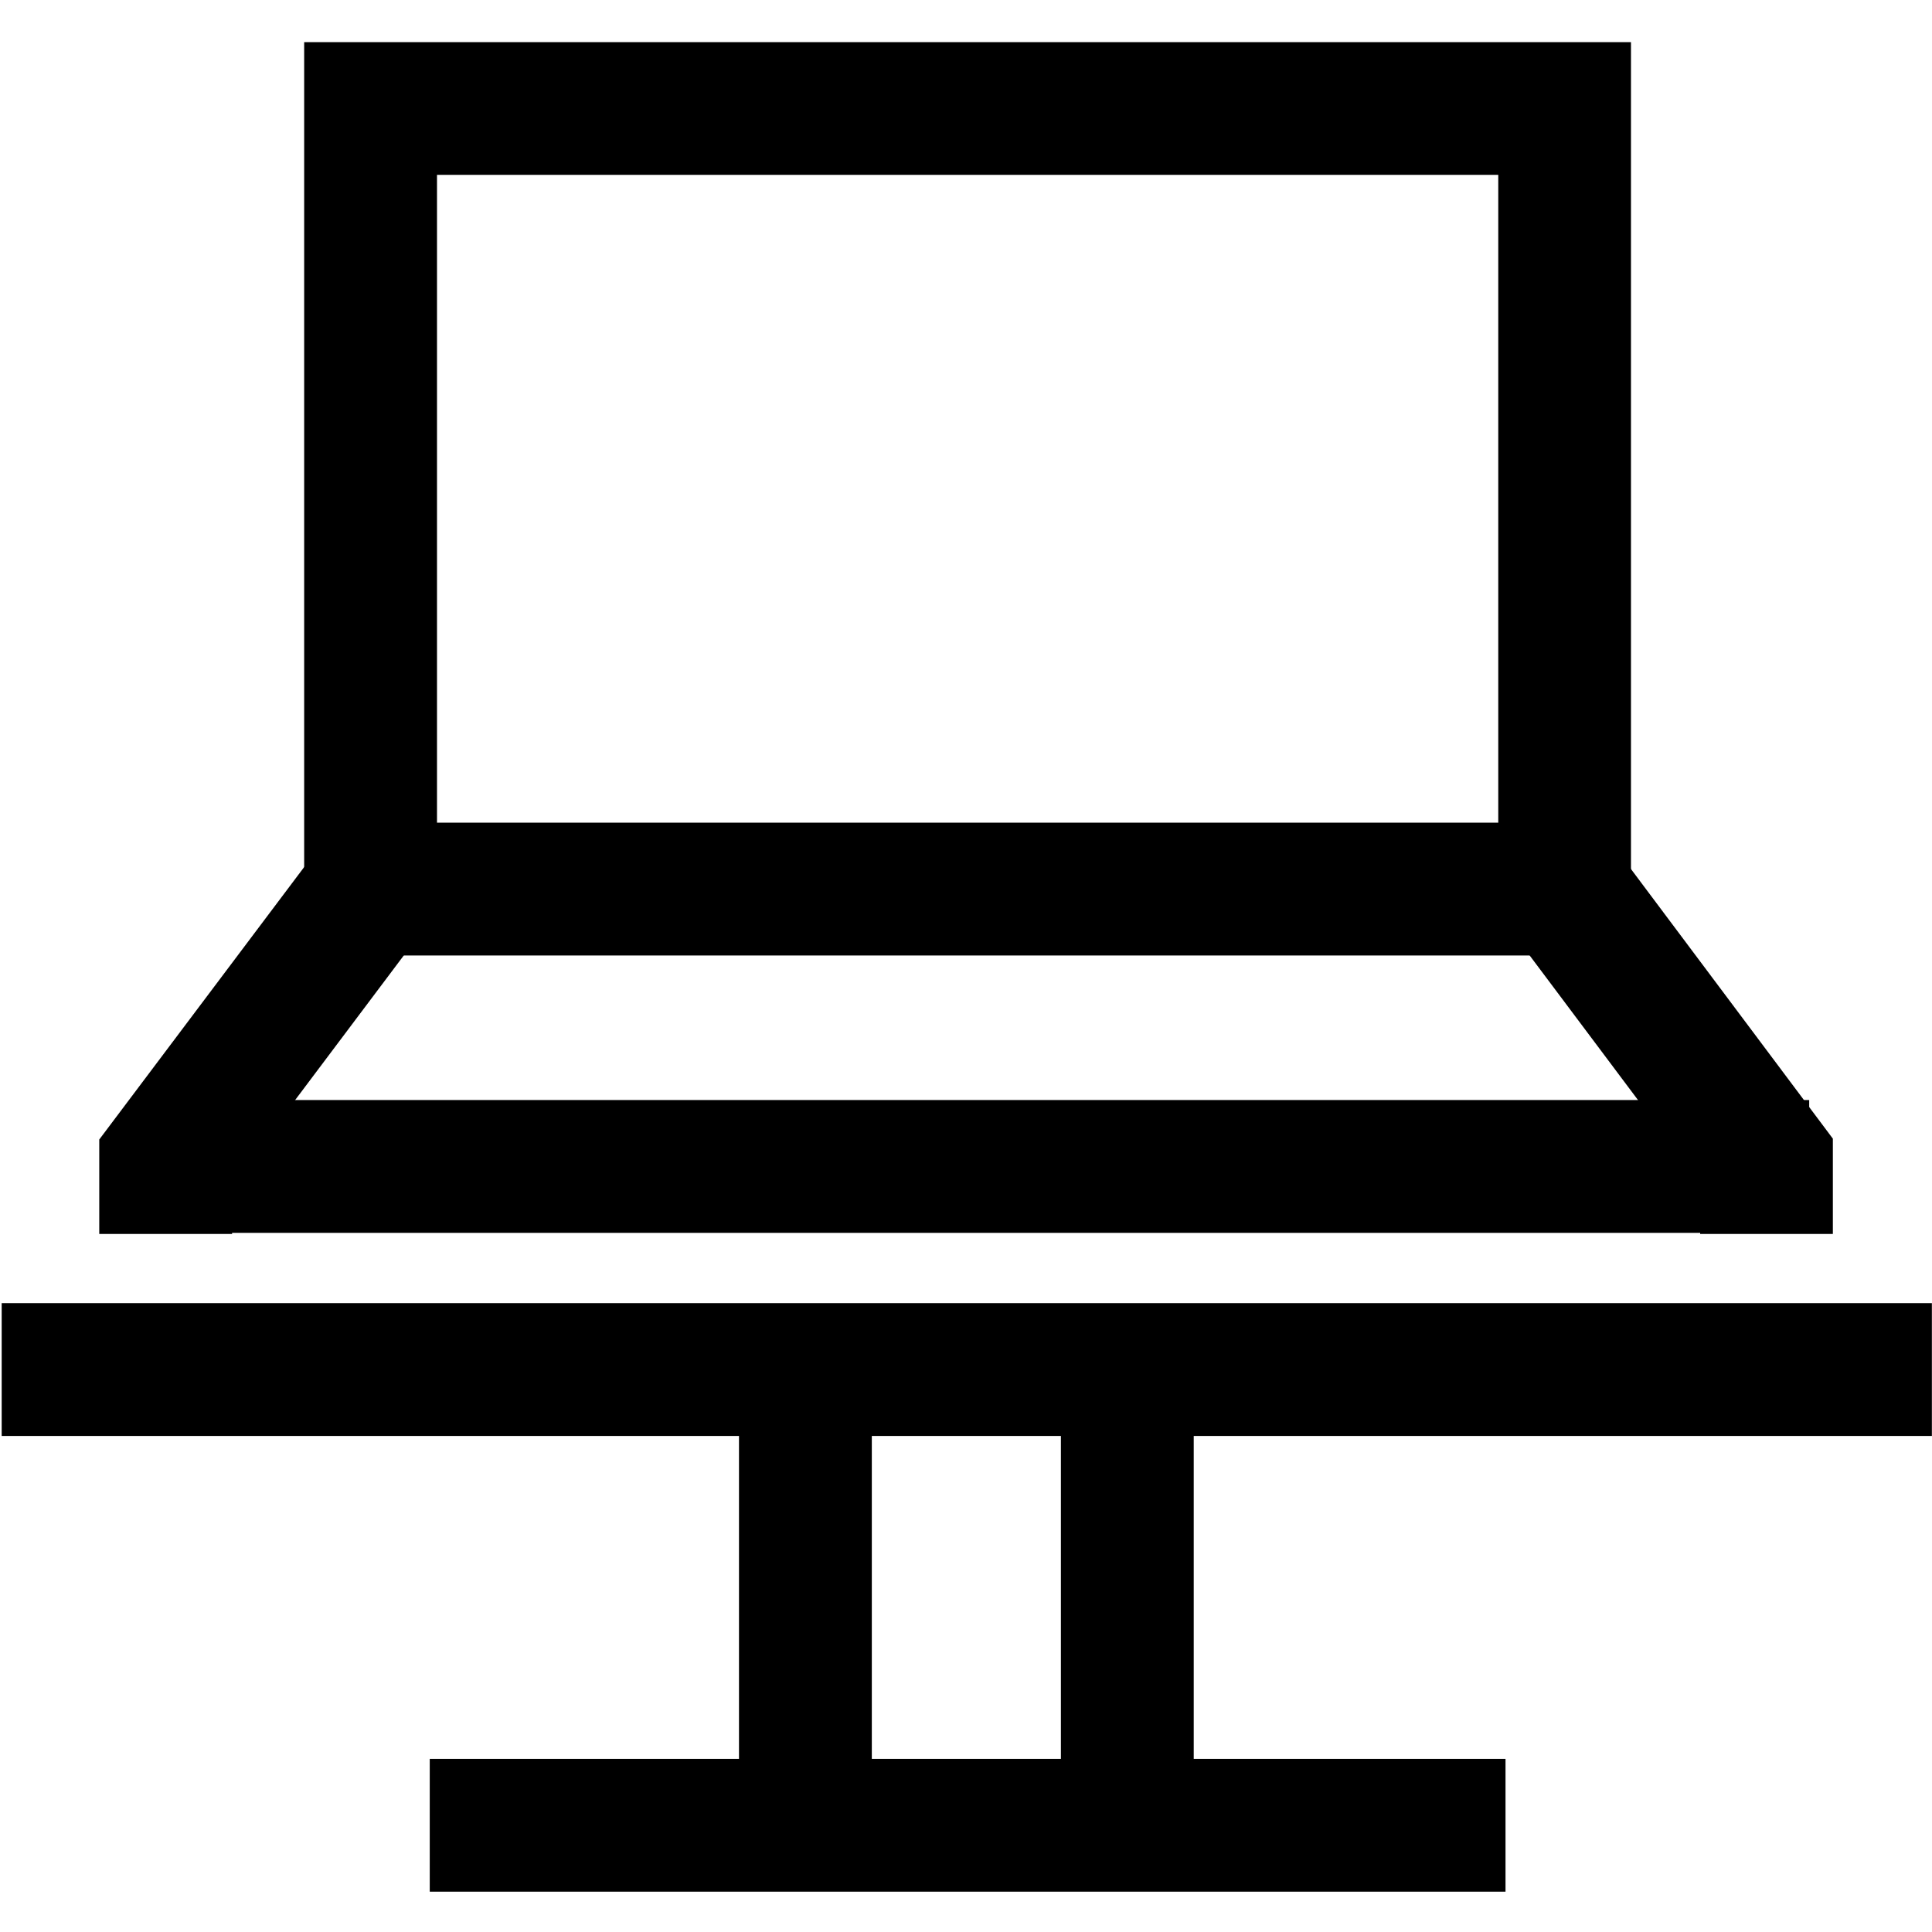
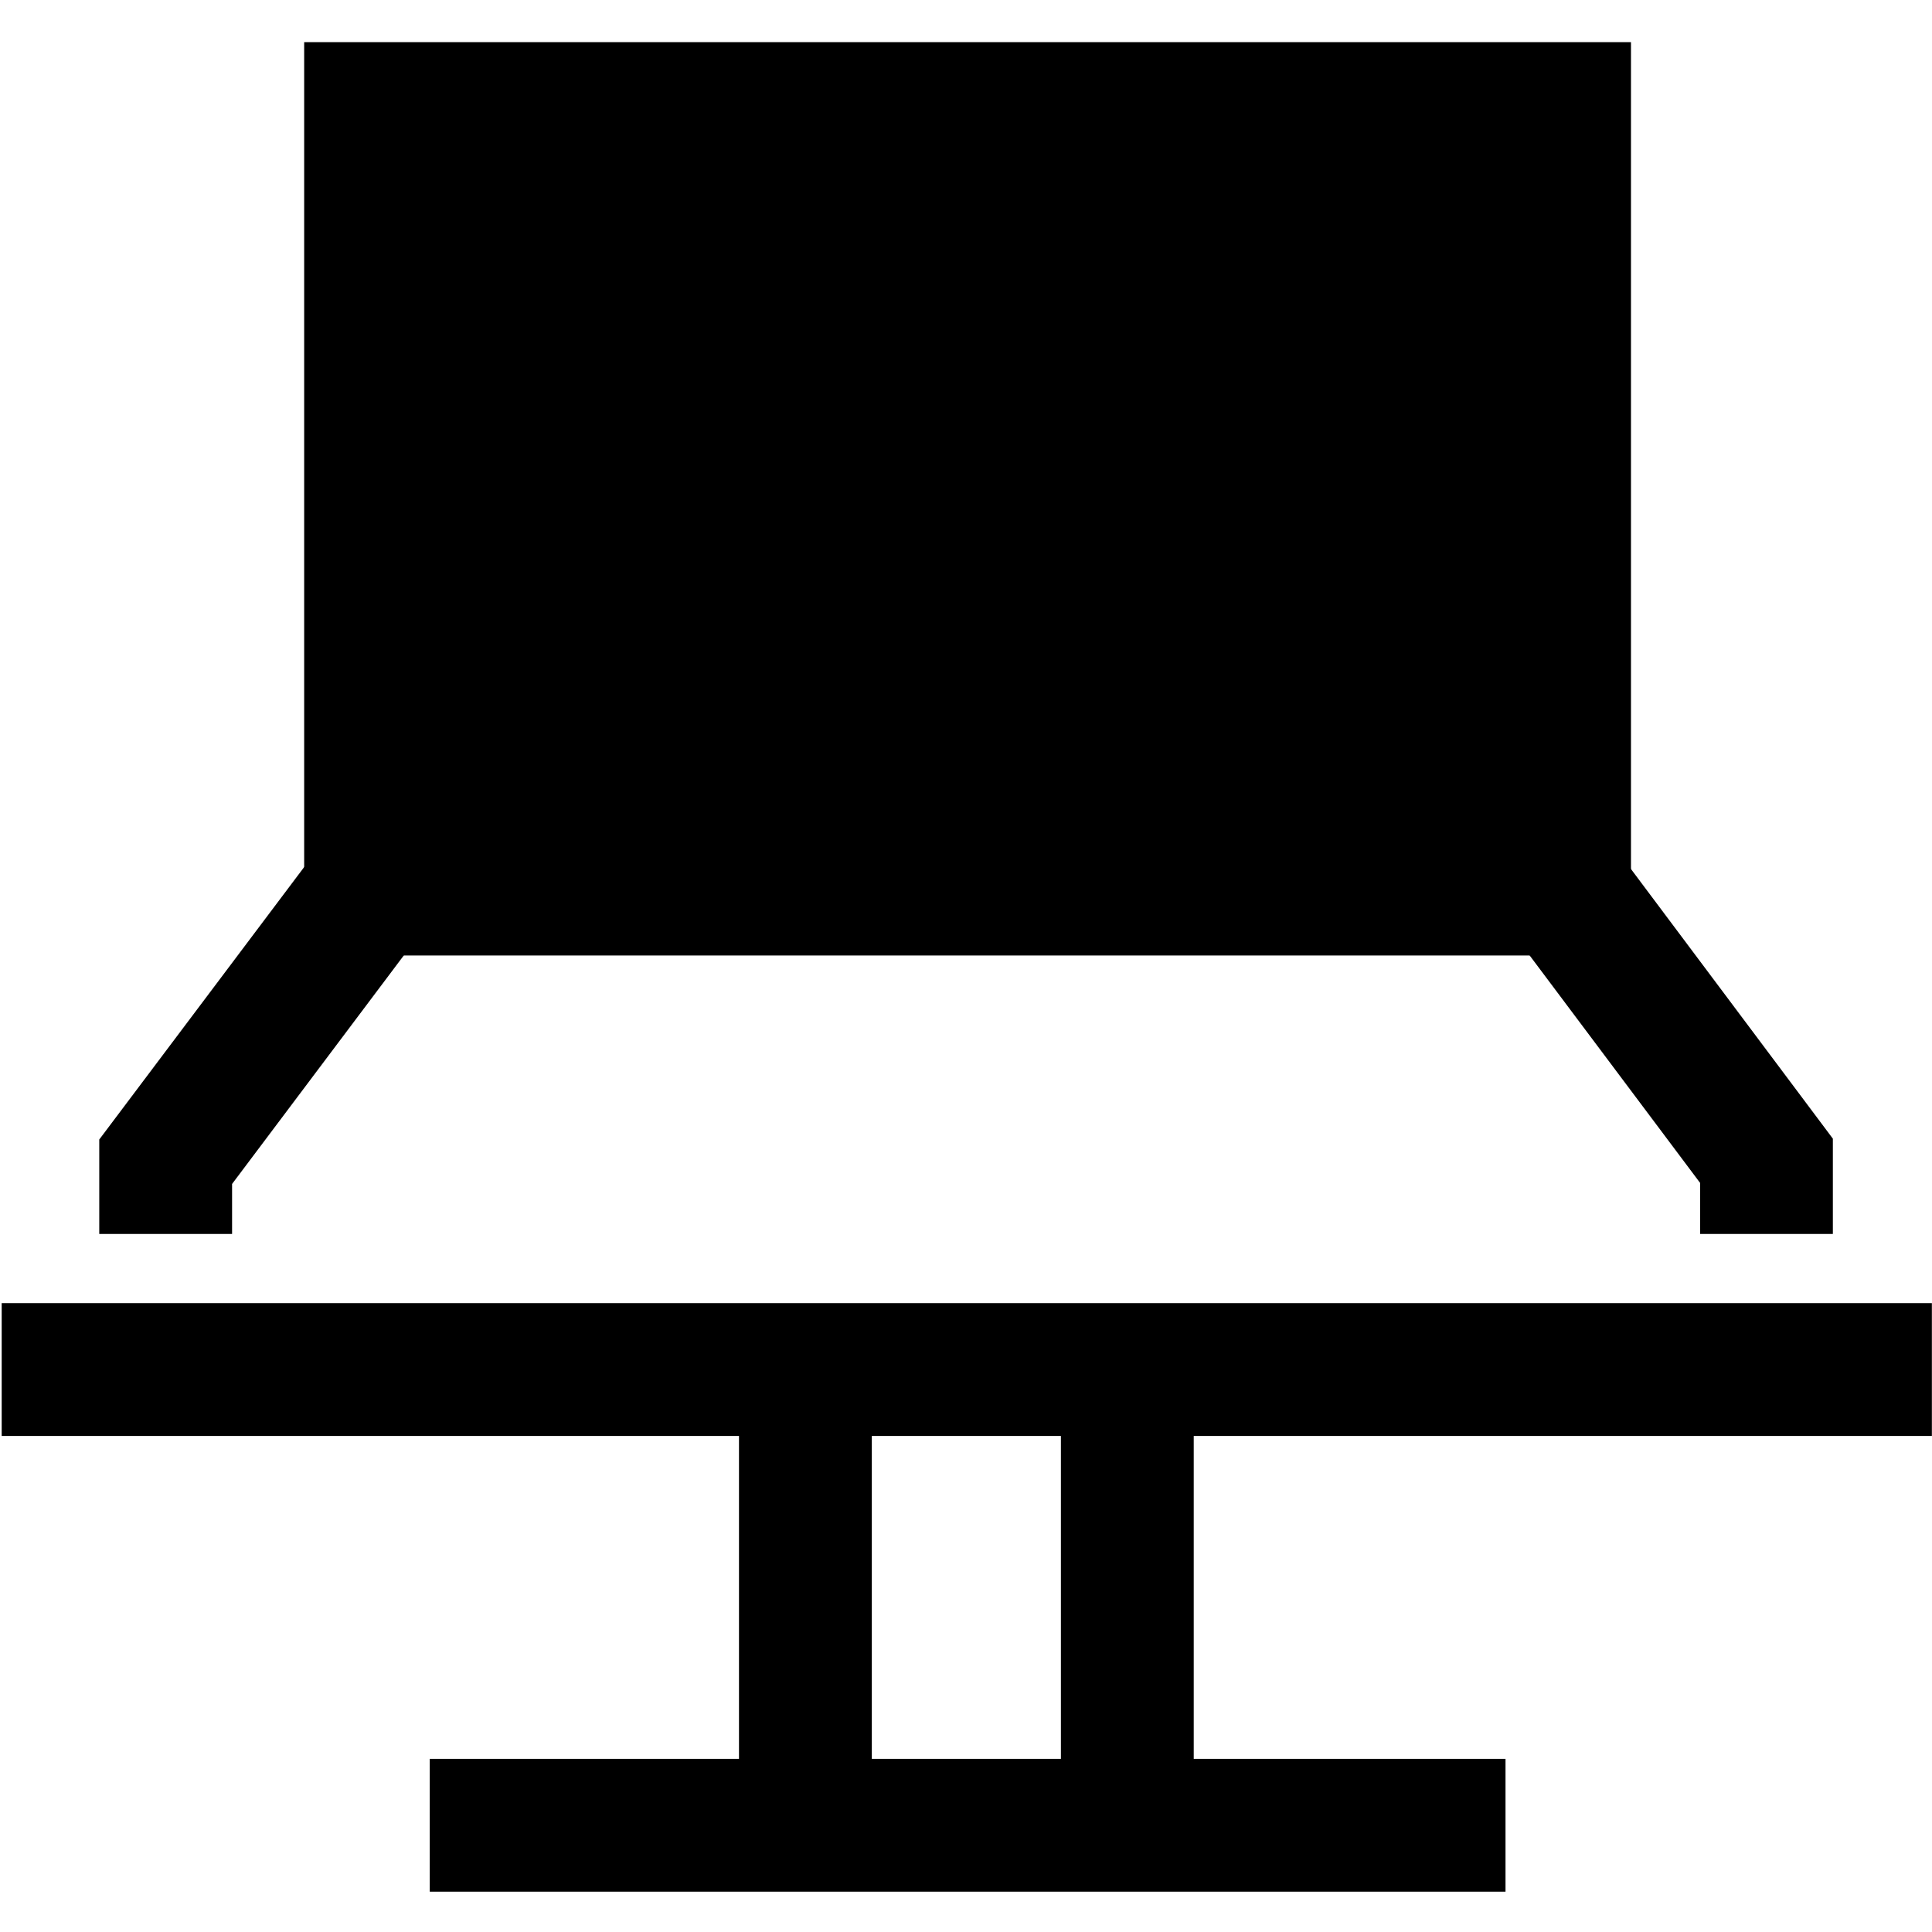
<svg xmlns="http://www.w3.org/2000/svg" id="Layer_1" width="16" height="16" viewBox="0 0 16 16">
-   <path d="M13.508,7.913H2.519V.349h10.988v7.564ZM3.619,6.813h8.789V1.448H3.619v5.365Z" />
+   <path d="M13.508,7.913H2.519V.349h10.988v7.564ZM3.619,6.813h8.789V1.448v5.365Z" />
  <polygon points="1.922 10.219 .822 10.219 .822 9.437 2.63 7.033 3.509 7.693 1.922 9.805 1.922 10.219" />
  <polygon points="15.179 10.219 14.08 10.219 14.08 9.797 12.471 7.65 13.352 6.99 15.179 9.43 15.179 10.219" />
  <rect x=".014" y="10.792" width="15.985" height="1.1" />
-   <rect x="1.151" y="9.11" width="13.832" height="1.1" />
  <rect x="6.12" y="11.342" width="1.1" height="3.774" />
  <rect x="8.786" y="11.342" width="1.1" height="3.774" />
  <rect x="3.559" y="14.566" width="8.909" height="1.1" />
</svg>